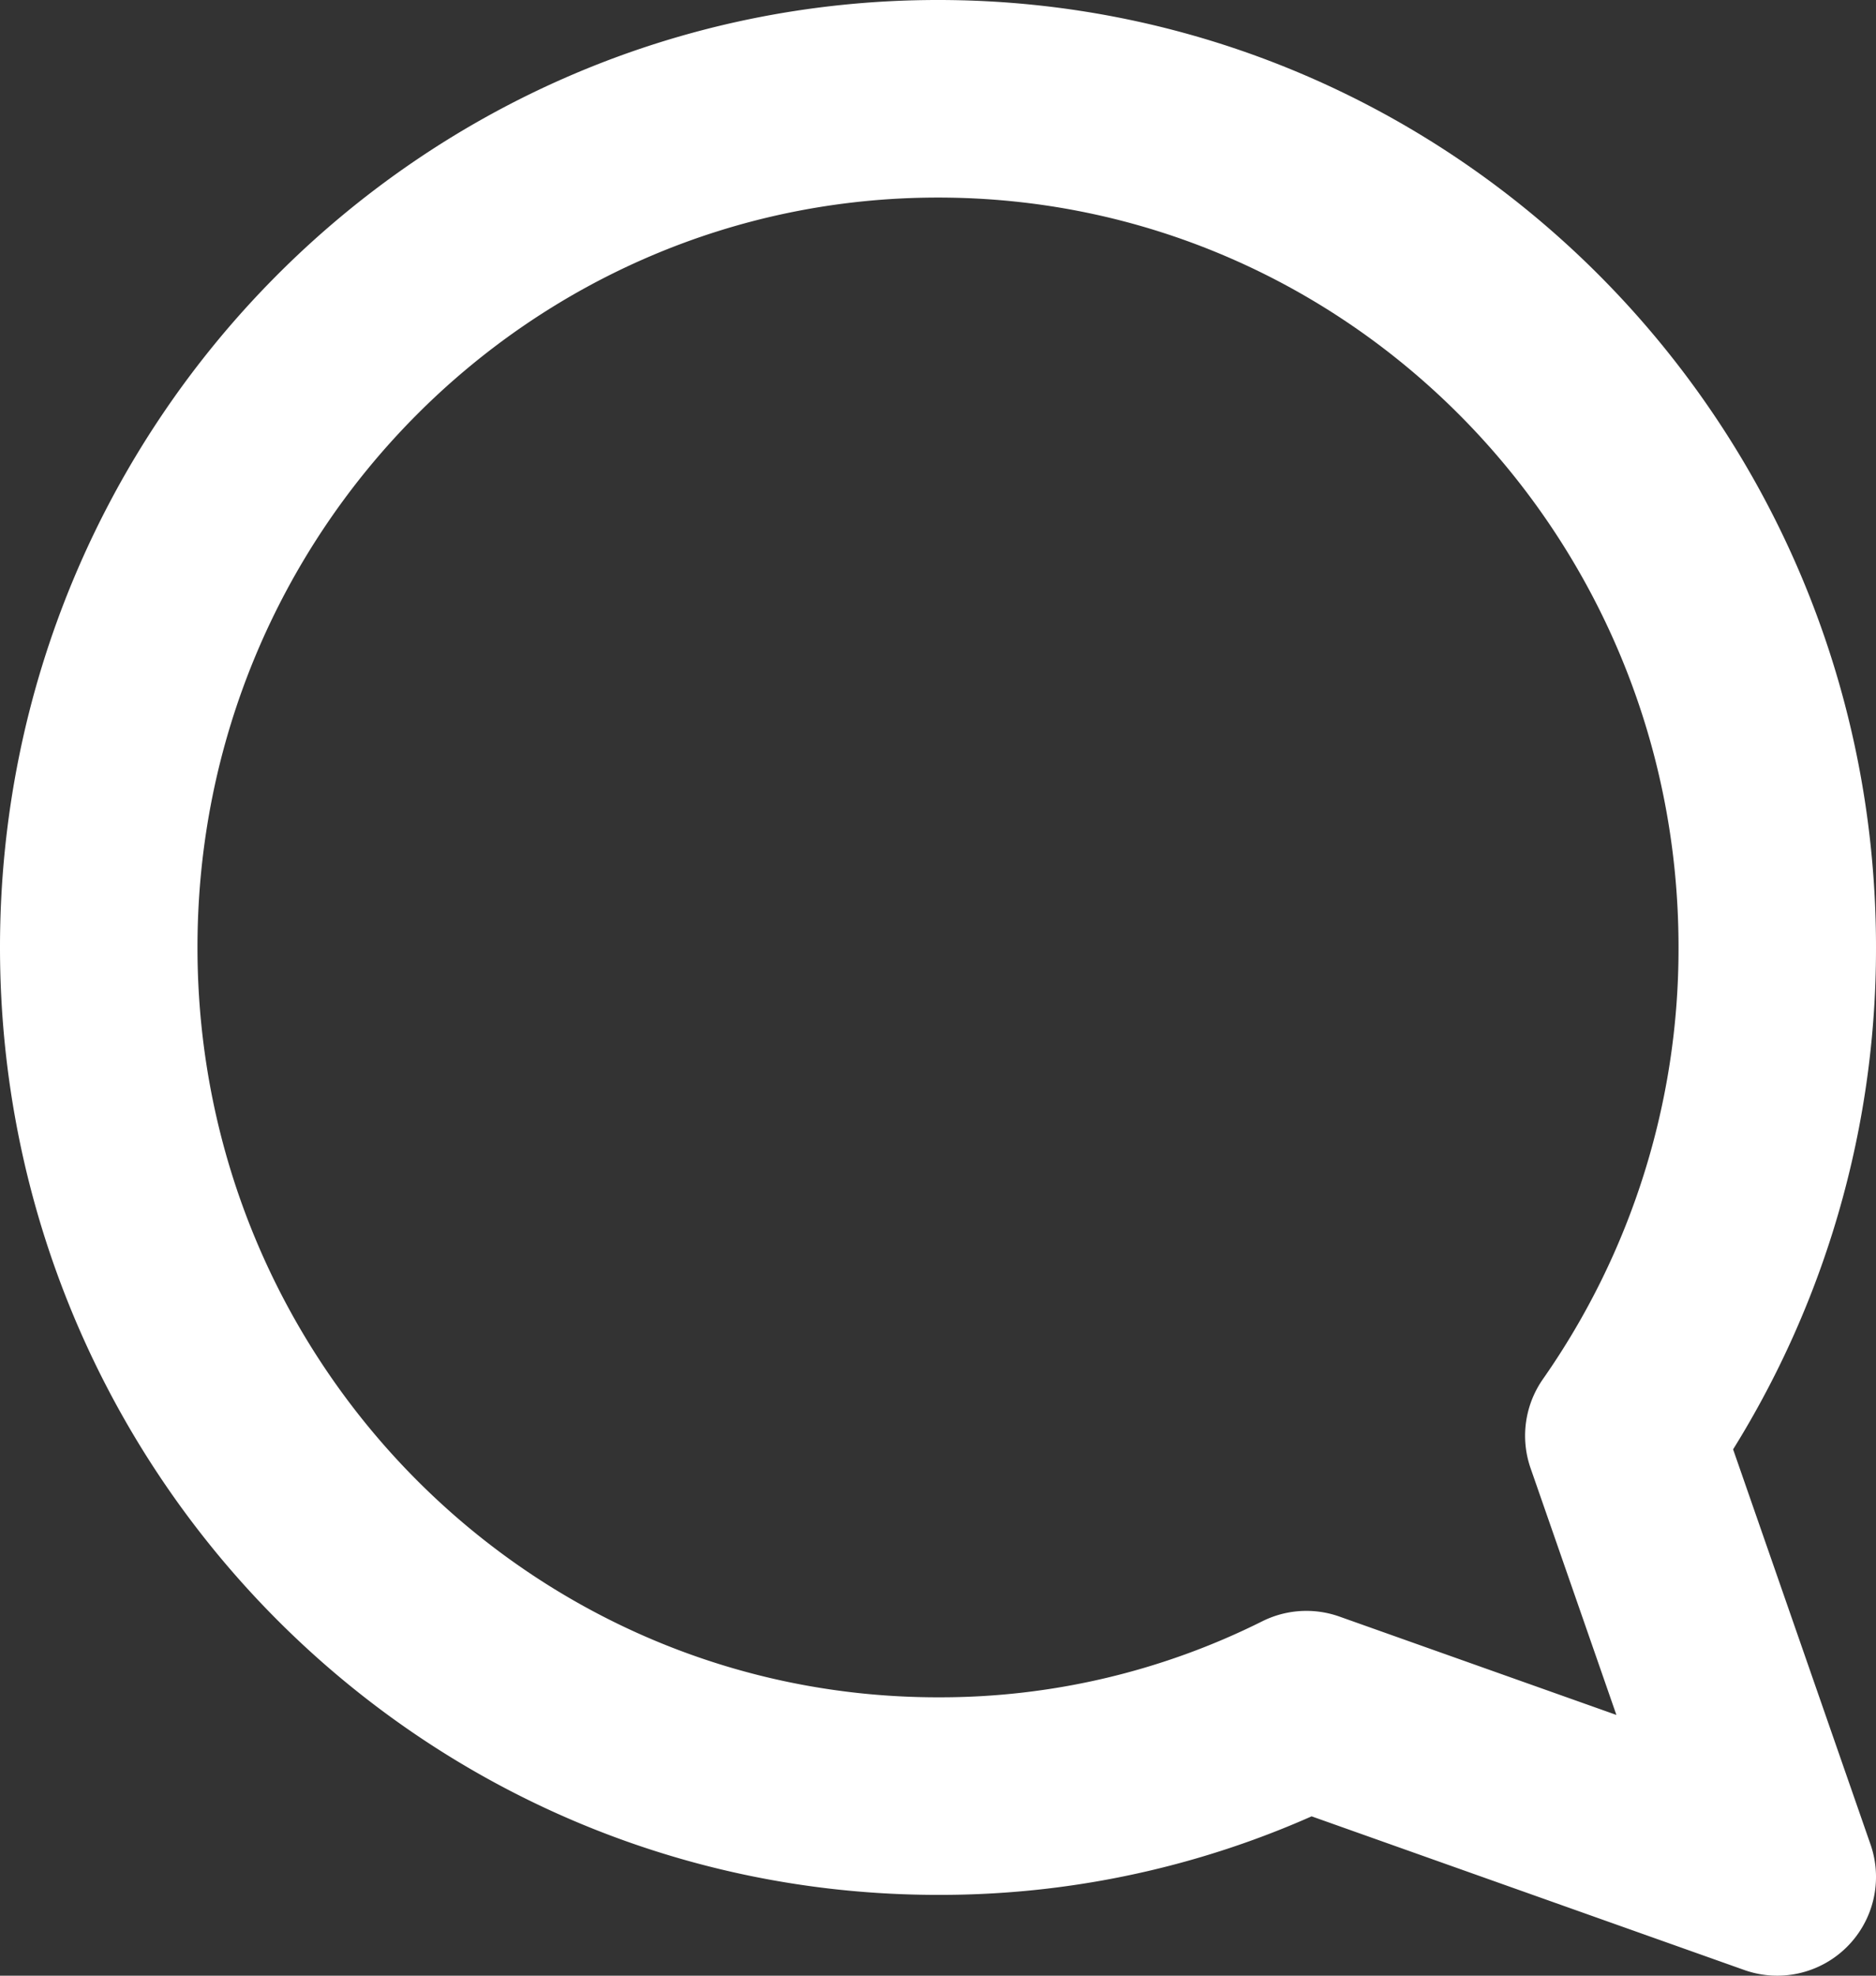
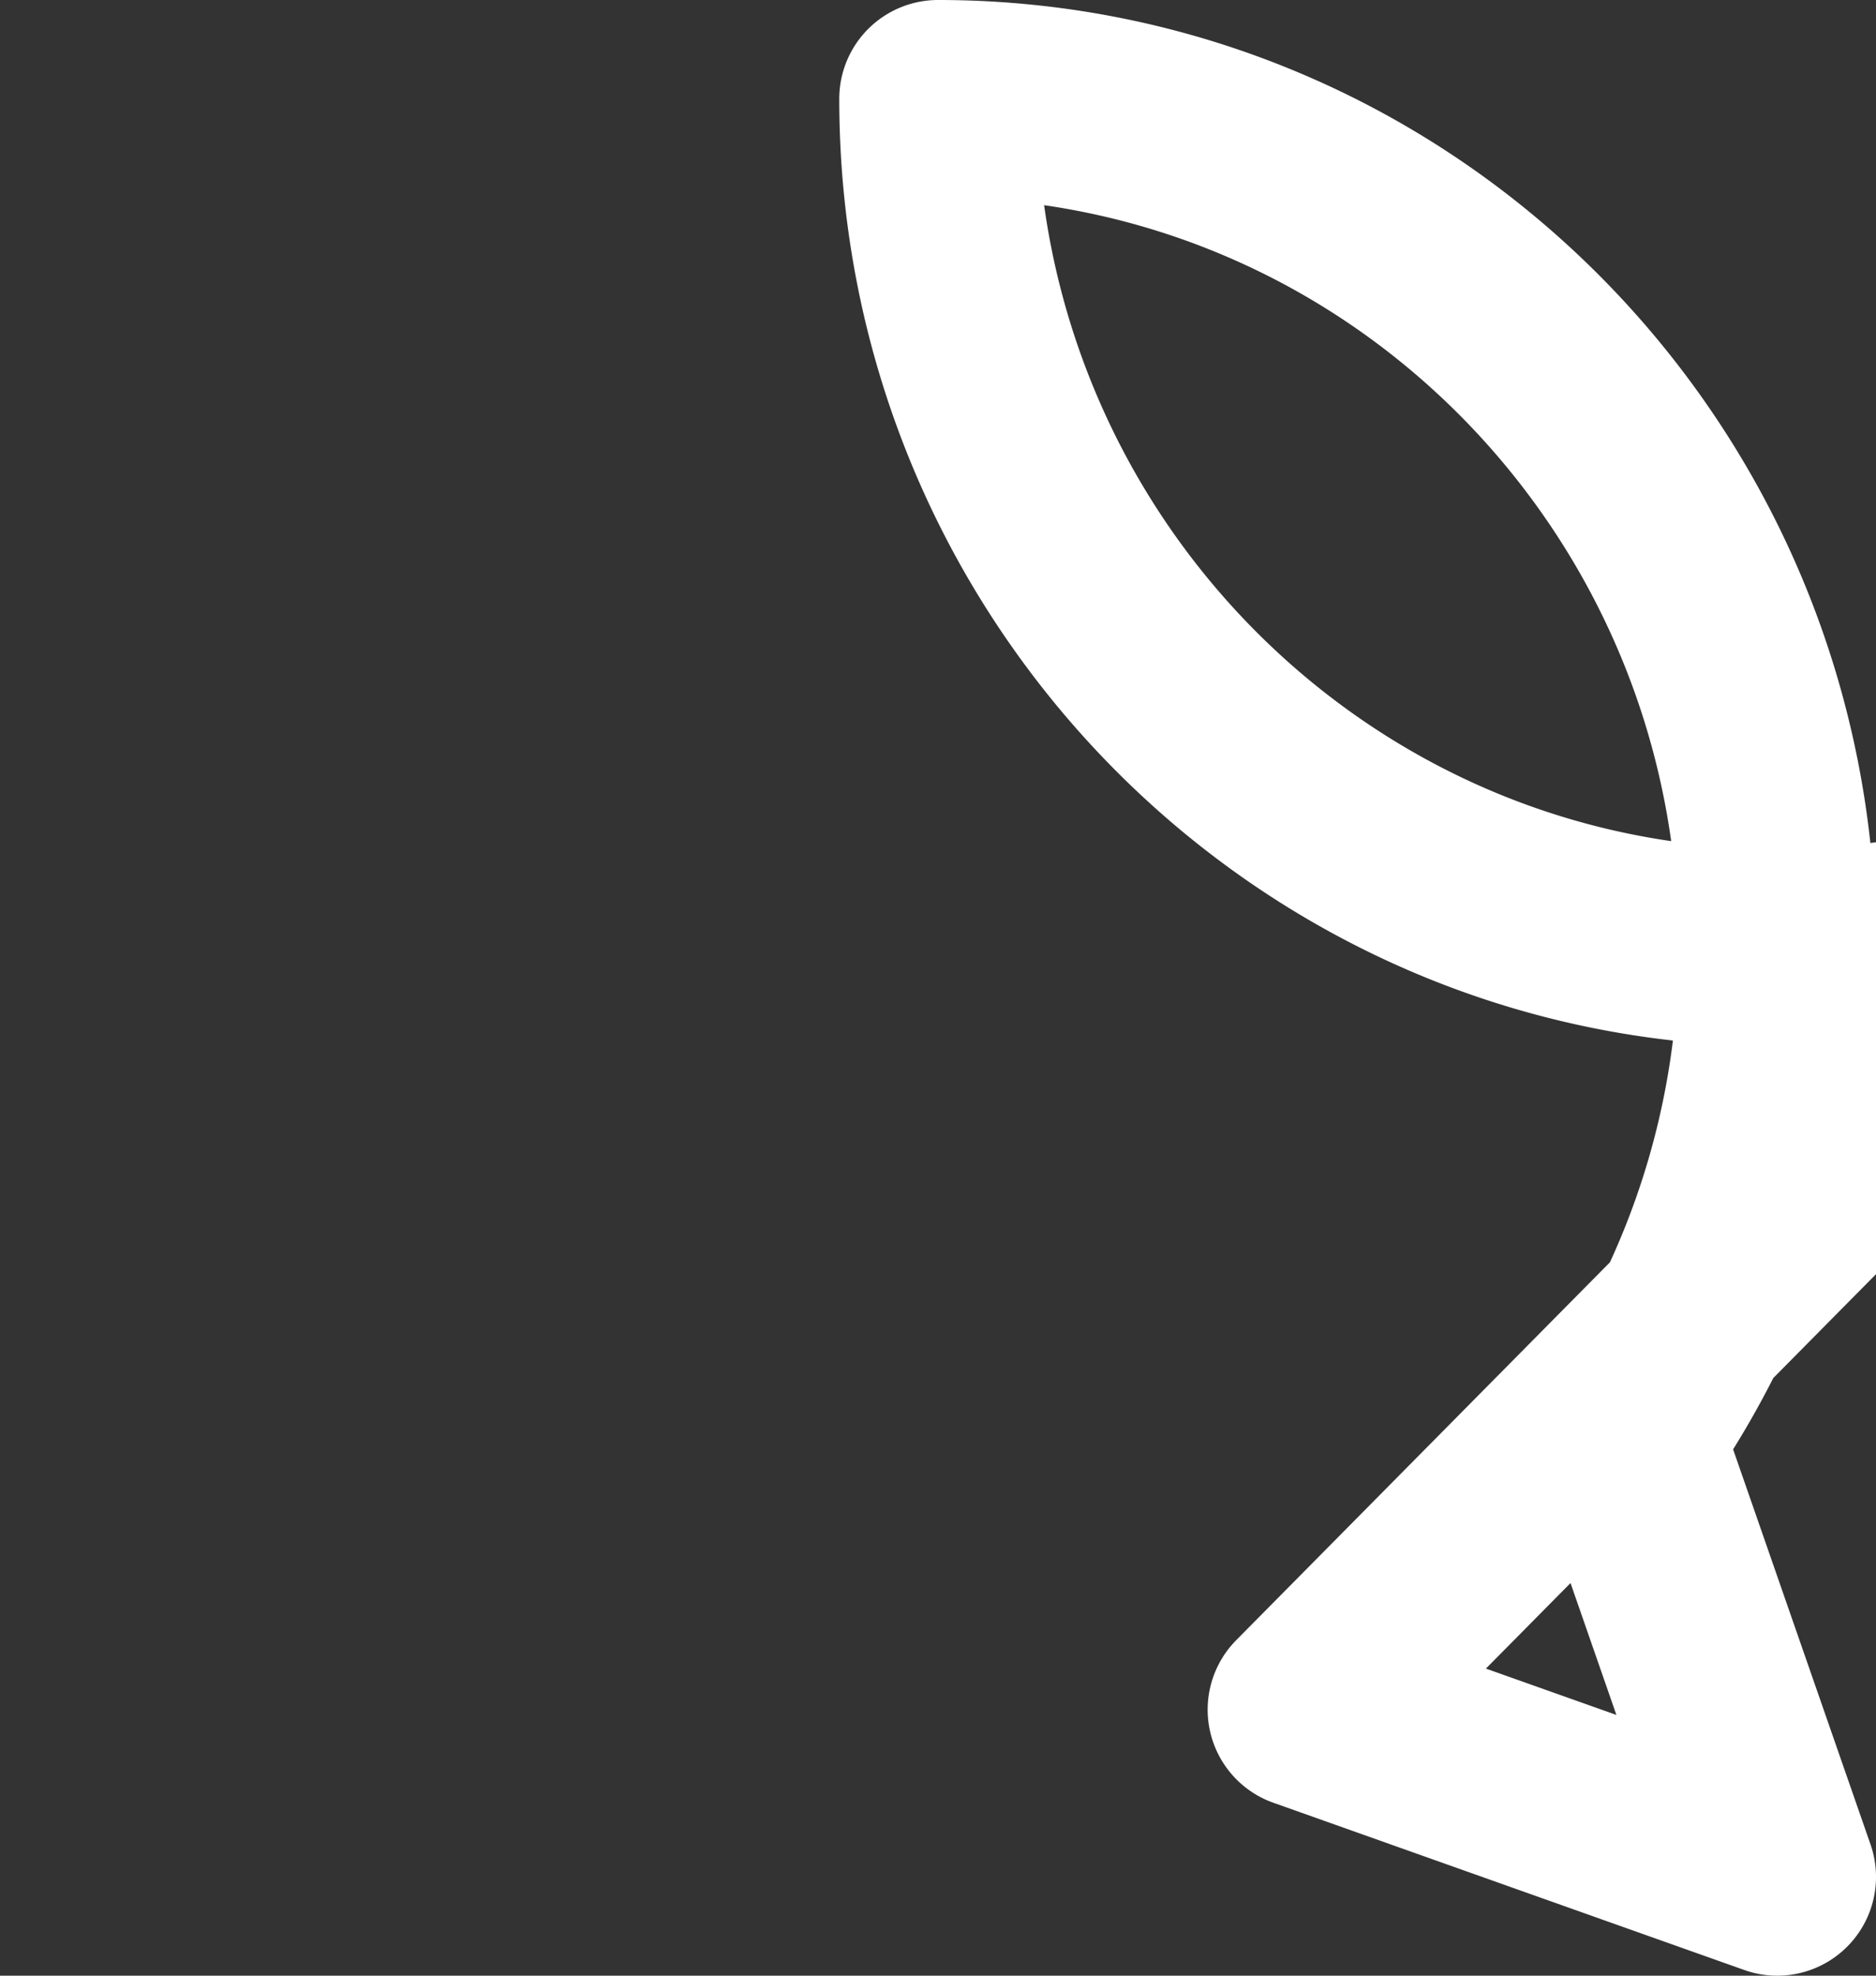
<svg xmlns="http://www.w3.org/2000/svg" width="19" height="20" viewBox="0 0 19 20">
  <rect x="0" y="0" width="19" height="20" fill="#333333" stroke="none" />
-   <path d="M13.231 17.307 18 19l-1.554-4.466A8.591 8.591 0 0 0 18 9.589C18 4.845 14.195 1 9.5 1S1 4.845 1 9.59c0 4.747 3.805 8.592 8.5 8.592a8.292 8.292 0 0 0 3.731-.875z" stroke="#FFF" stroke-width="2" fill="none" fill-rule="evenodd" stroke-linecap="round" stroke-linejoin="round" />
+   <path d="M13.231 17.307 18 19l-1.554-4.466A8.591 8.591 0 0 0 18 9.589C18 4.845 14.195 1 9.5 1c0 4.747 3.805 8.592 8.5 8.592a8.292 8.292 0 0 0 3.731-.875z" stroke="#FFF" stroke-width="2" fill="none" fill-rule="evenodd" stroke-linecap="round" stroke-linejoin="round" />
</svg>